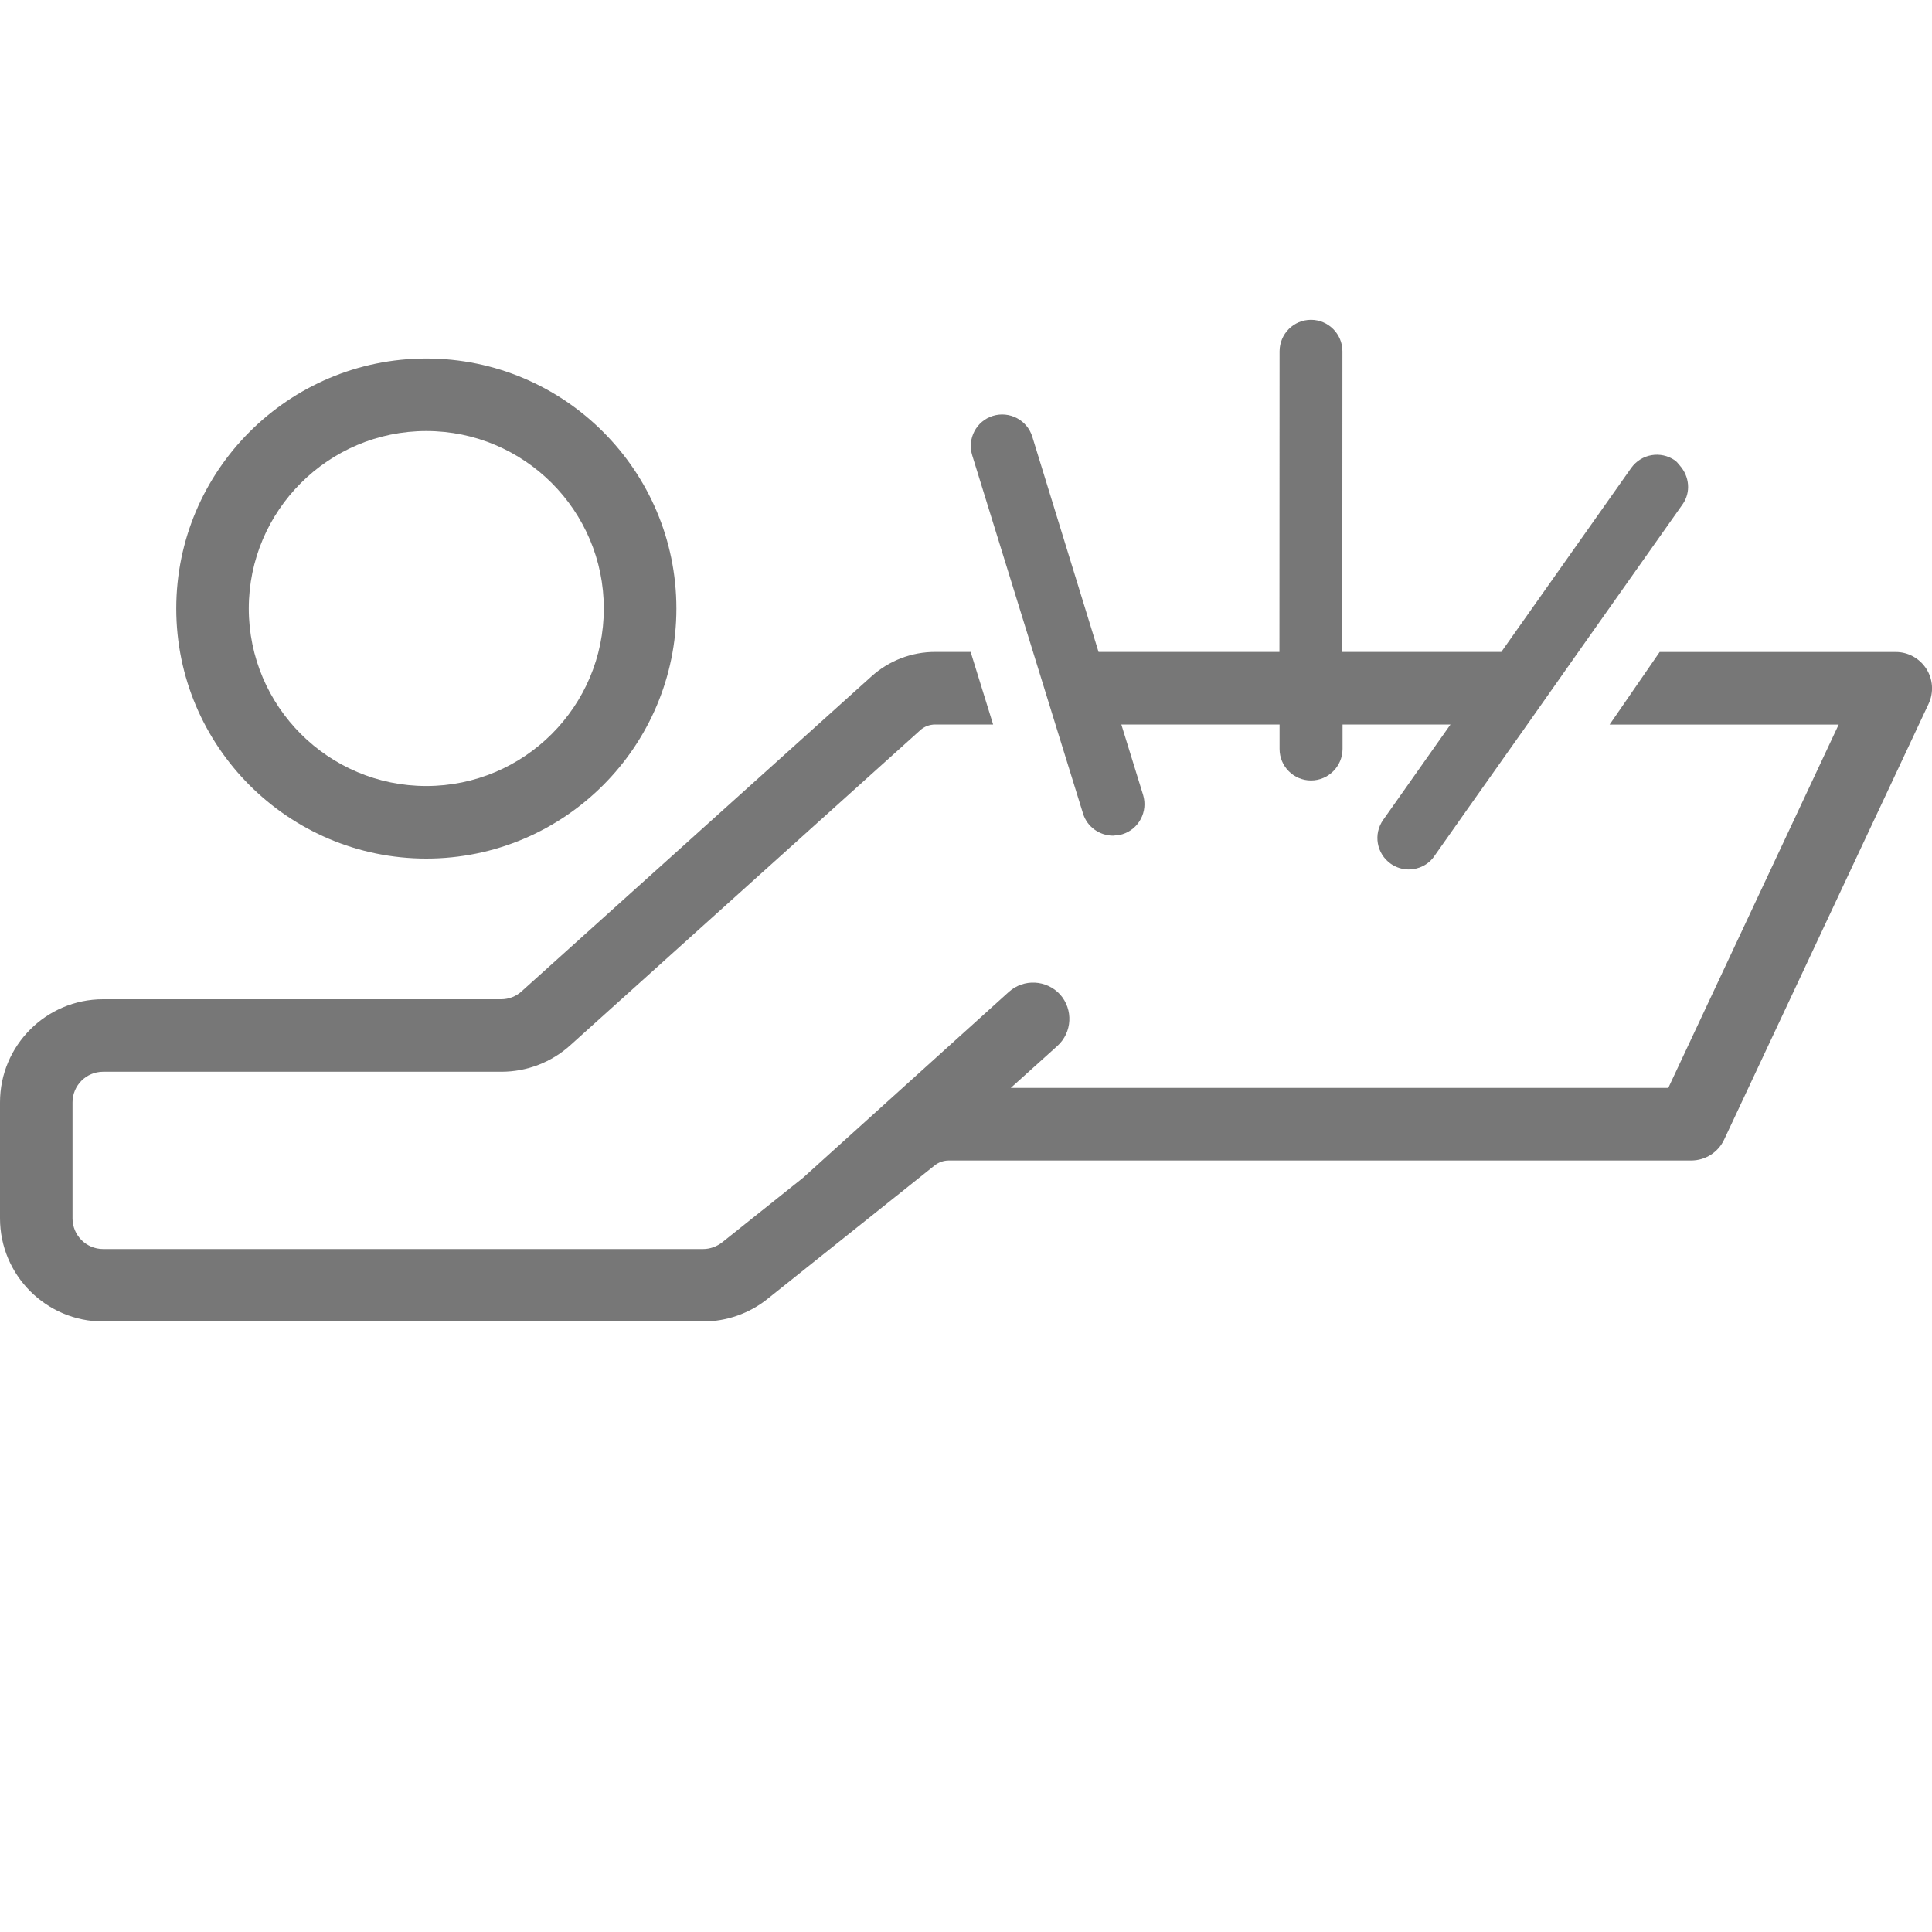
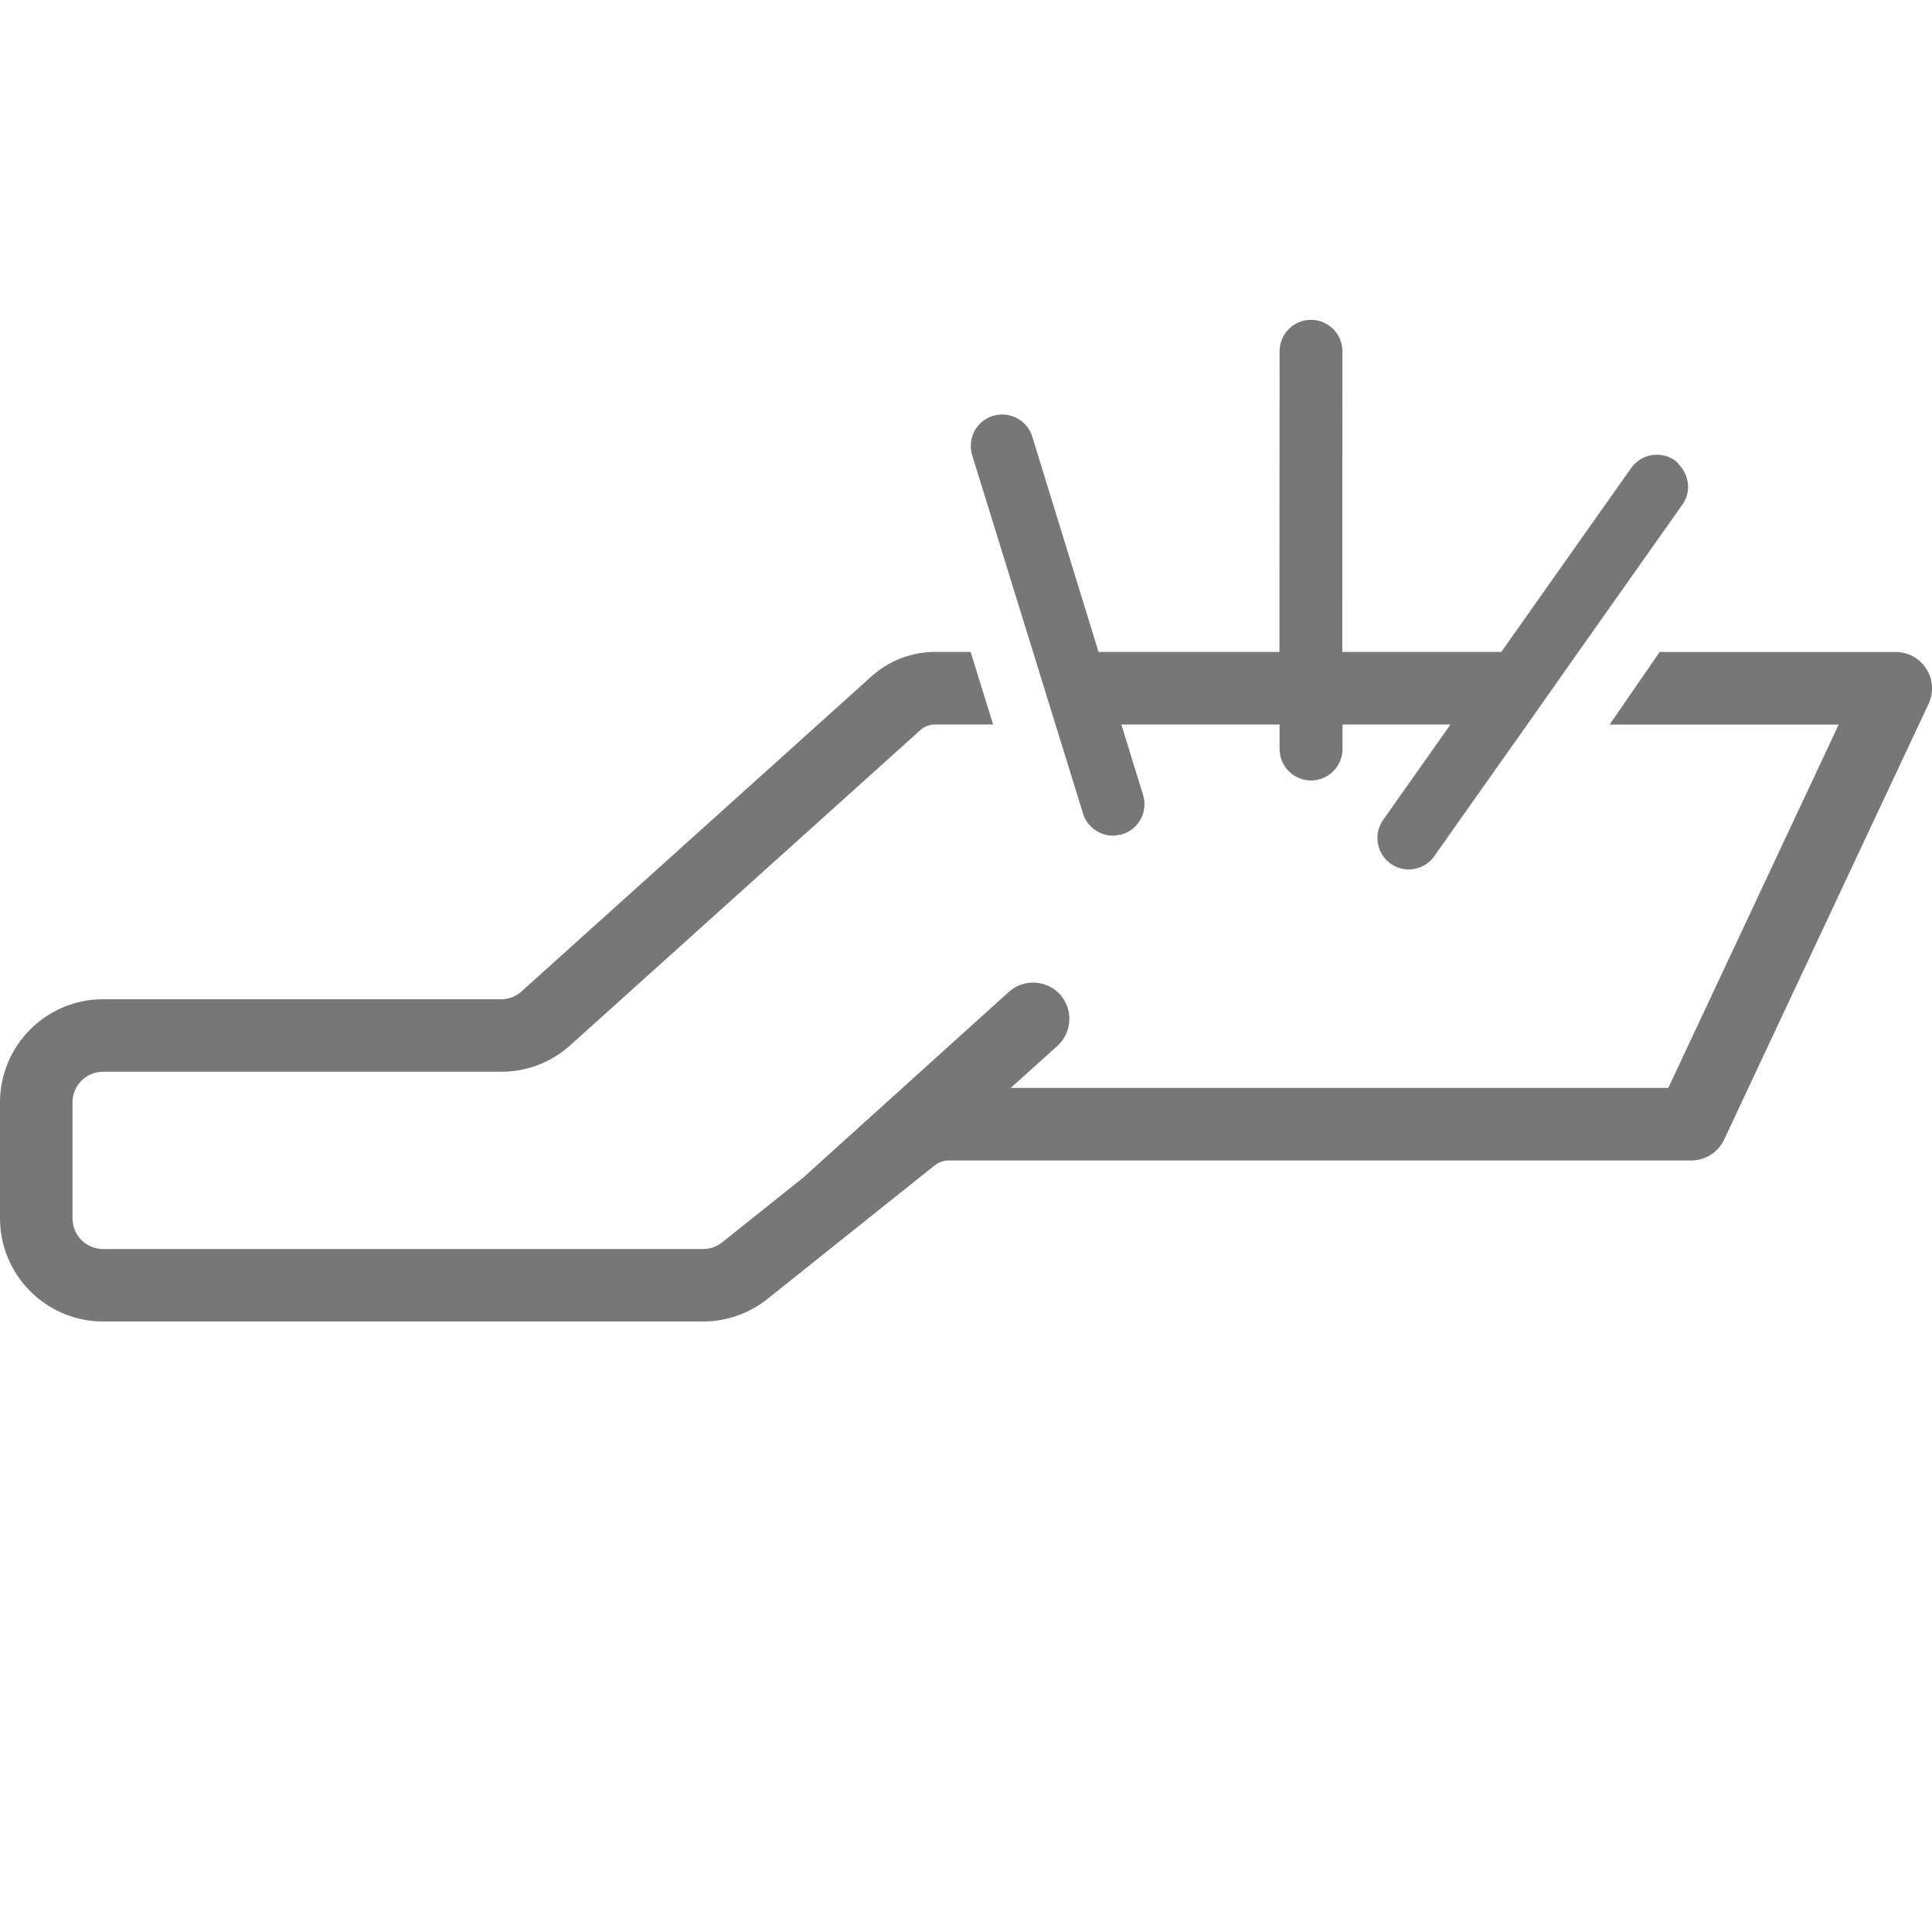
<svg xmlns="http://www.w3.org/2000/svg" version="1.1" id="Layer_1" x="0px" y="0px" width="30px" height="30px" viewBox="0 0 30 30" enable-background="new 0 0 30 30" xml:space="preserve">
  <g>
    <path fill="#777777" d="M29.912,10.385c-0.104-0.162-0.281-0.261-0.475-0.261h-3.666l-0.777,1.127h3.557l-2.646,5.642H15.695   l0.725-0.653c0.23-0.21,0.248-0.564,0.041-0.798c-0.211-0.229-0.566-0.248-0.797-0.039l-3.195,2.886l-1.255,1.002   c-0.083,0.065-0.188,0.104-0.296,0.104H1.601c-0.262,0-0.475-0.213-0.475-0.476v-1.801c0-0.263,0.213-0.476,0.475-0.476h6.184   c0.396,0,0.777-0.146,1.071-0.412l5.432-4.89c0.064-0.059,0.148-0.09,0.235-0.09h0.898l-0.349-1.127h-0.55   c-0.367,0-0.718,0.135-0.99,0.38L8.1,15.393c-0.087,0.08-0.2,0.123-0.317,0.123H1.601C0.718,15.516,0,16.234,0,17.117v1.801   c0,0.883,0.718,1.602,1.601,1.602h9.317c0.363,0,0.718-0.125,0.999-0.35l2.597-2.074c0.062-0.049,0.14-0.076,0.22-0.076h11.527   c0.22,0,0.419-0.127,0.511-0.324l3.176-6.769C30.029,10.752,30.016,10.548,29.912,10.385z" />
-     <path fill="#777777" d="M6.62,13.332c2.141,0,3.883-1.742,3.883-3.883c0-2.141-1.742-3.882-3.883-3.882   c-2.141,0-3.883,1.742-3.883,3.882C2.737,11.59,4.479,13.332,6.62,13.332z M6.62,6.693c1.52,0,2.756,1.236,2.756,2.756   c0,1.52-1.236,2.756-2.756,2.756s-2.757-1.236-2.757-2.756C3.863,7.929,5.1,6.693,6.62,6.693z" />
    <path fill="#777777" d="M15.117,7.137l0.924,2.986l0.348,1.127l0.428,1.382c0.064,0.21,0.259,0.344,0.468,0.344   c0.021,0,0.043-0.006,0.065-0.009c0.025-0.004,0.051-0.004,0.078-0.013c0.258-0.079,0.4-0.353,0.322-0.61l-0.338-1.094h2.457v0.38   c0,0.27,0.219,0.489,0.488,0.489c0.269,0,0.488-0.218,0.49-0.488V11.25h1.676l-1.045,1.481c-0.156,0.22-0.104,0.524,0.117,0.681   c0.086,0.06,0.184,0.089,0.278,0.089c0.153,0,0.306-0.071,0.399-0.207l0.525-0.745l0.918-1.298l0.793-1.127l1.619-2.293   c0.133-0.188,0.105-0.434-0.041-0.6c-0.025-0.028-0.045-0.058-0.076-0.081c-0.223-0.155-0.525-0.103-0.682,0.118l-2.016,2.855   h-2.469l0.002-4.668c0-0.27-0.22-0.489-0.488-0.489c-0.27,0-0.486,0.218-0.488,0.488l-0.002,4.669h-2.809L16.029,6.78   c-0.08-0.258-0.354-0.401-0.612-0.322c-0.257,0.08-0.4,0.353-0.321,0.611L15.117,7.137z" />
  </g>
</svg>